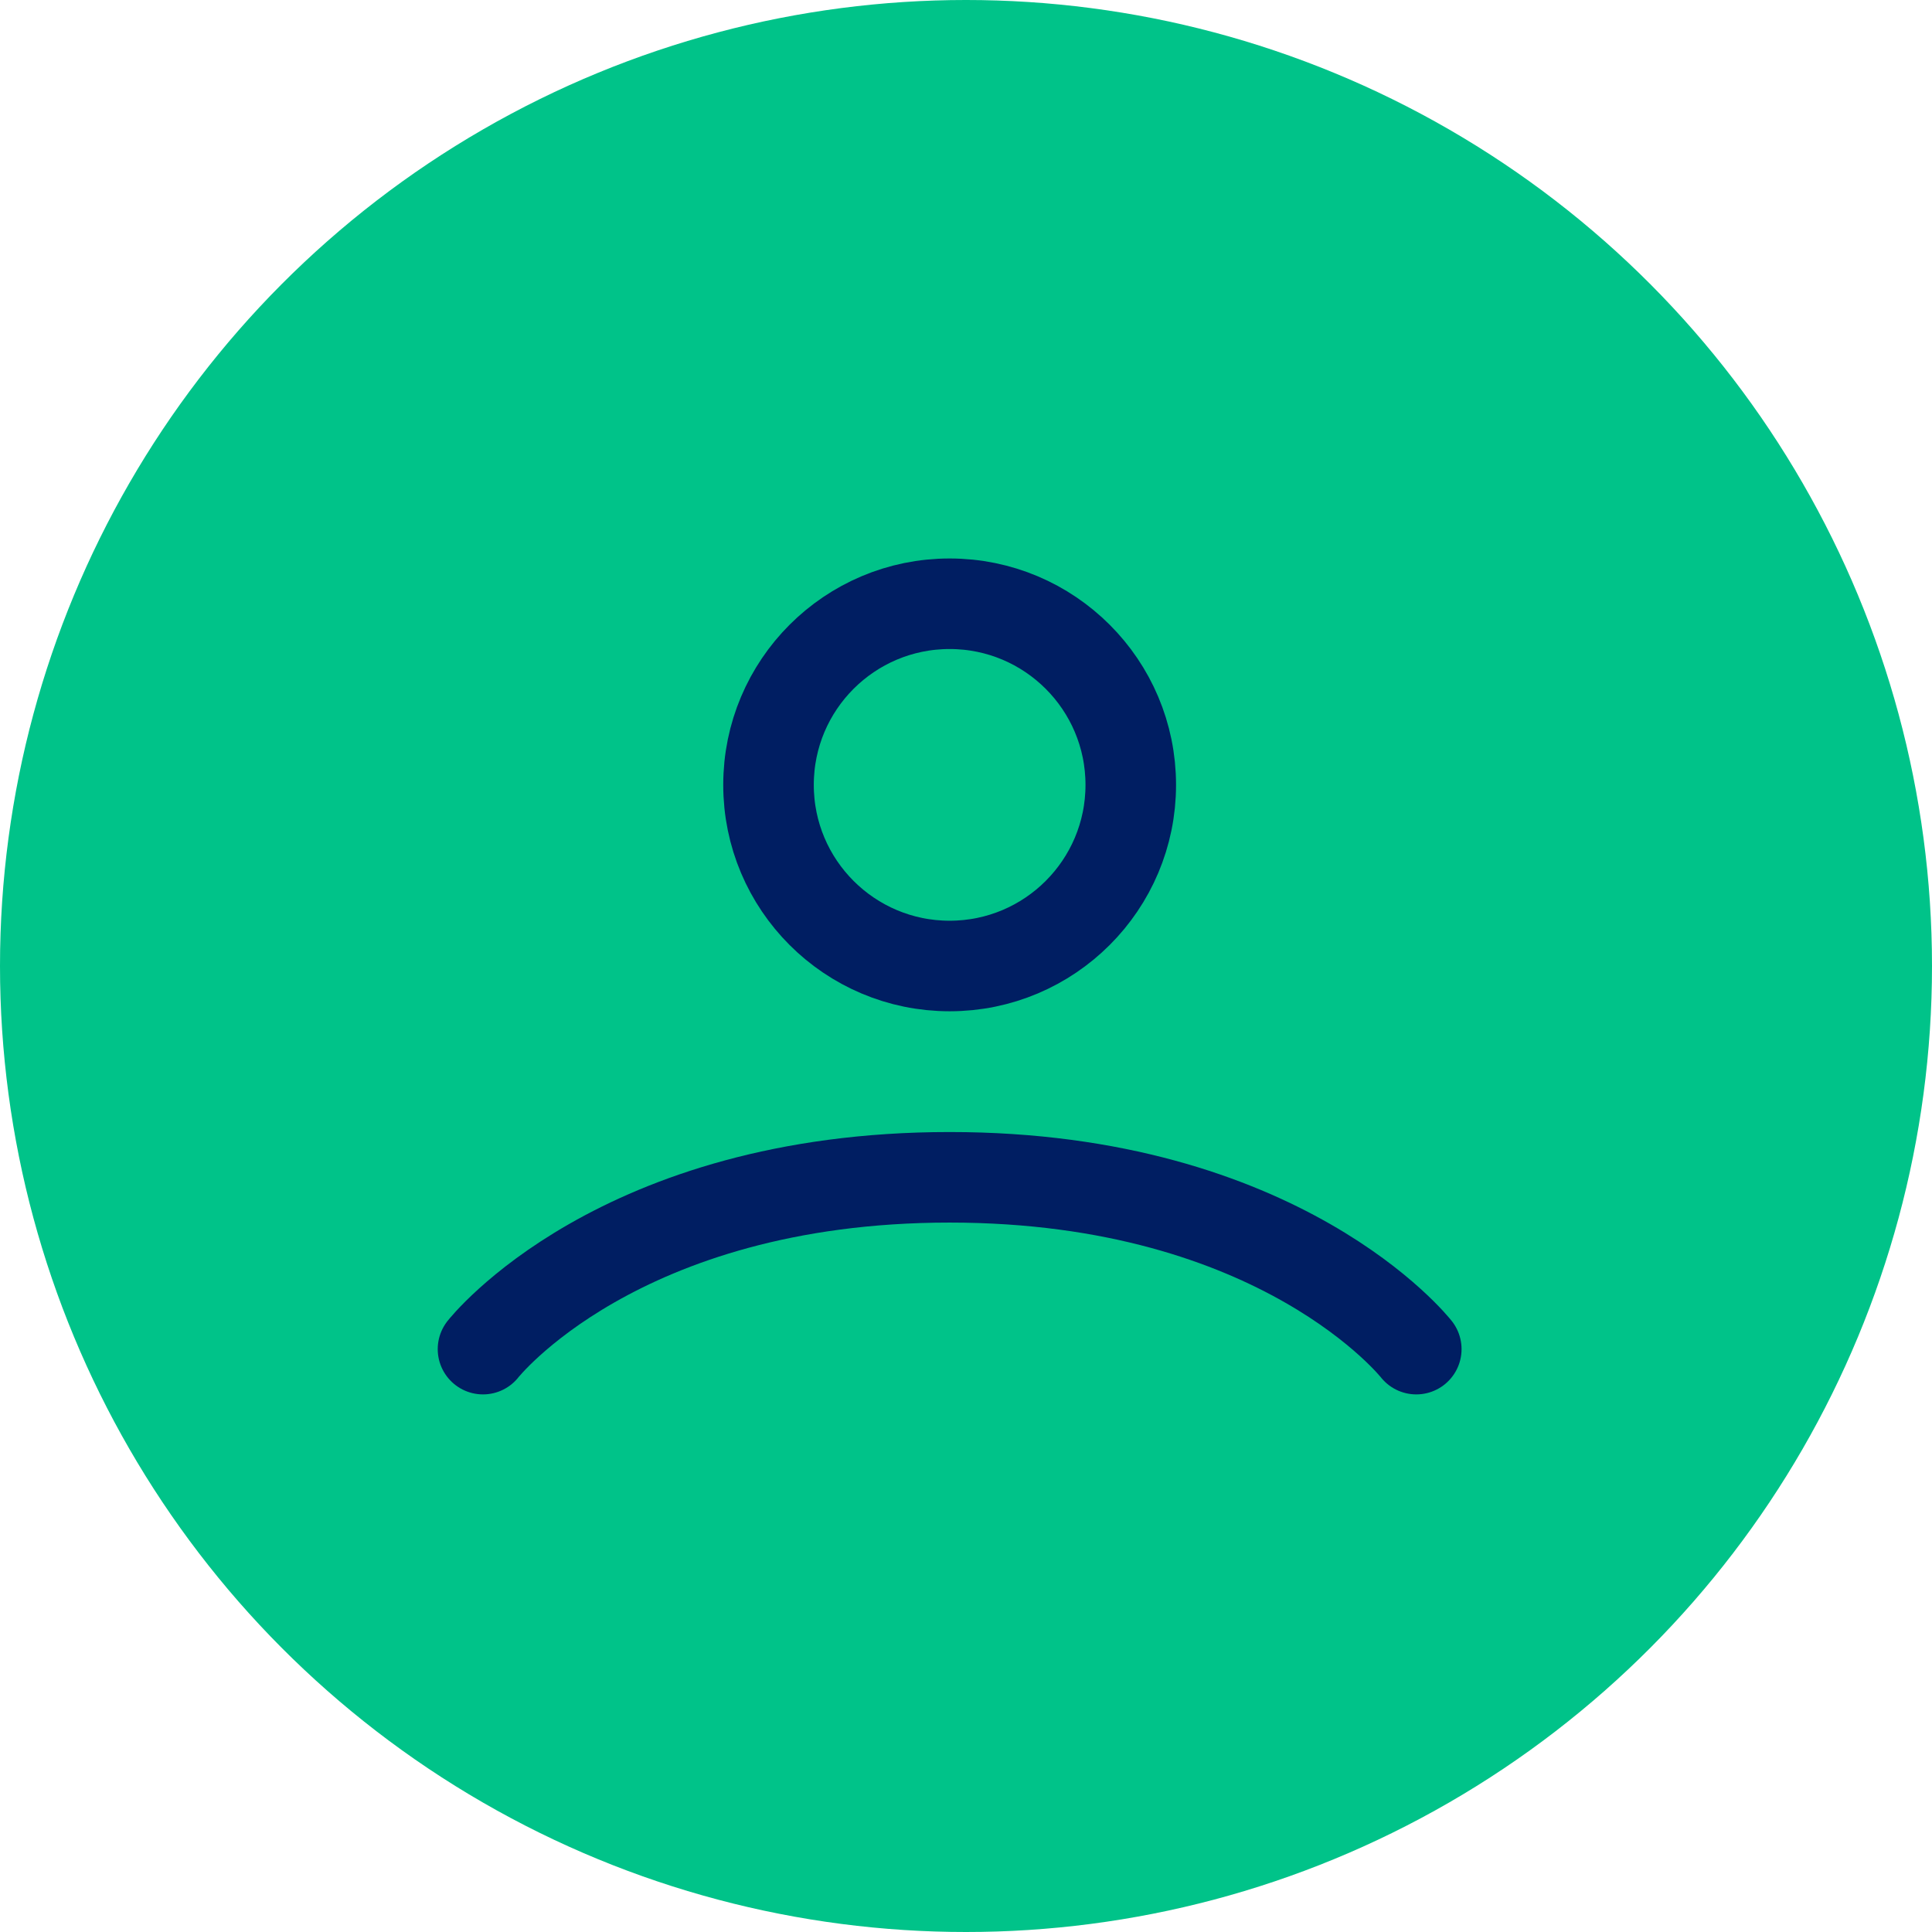
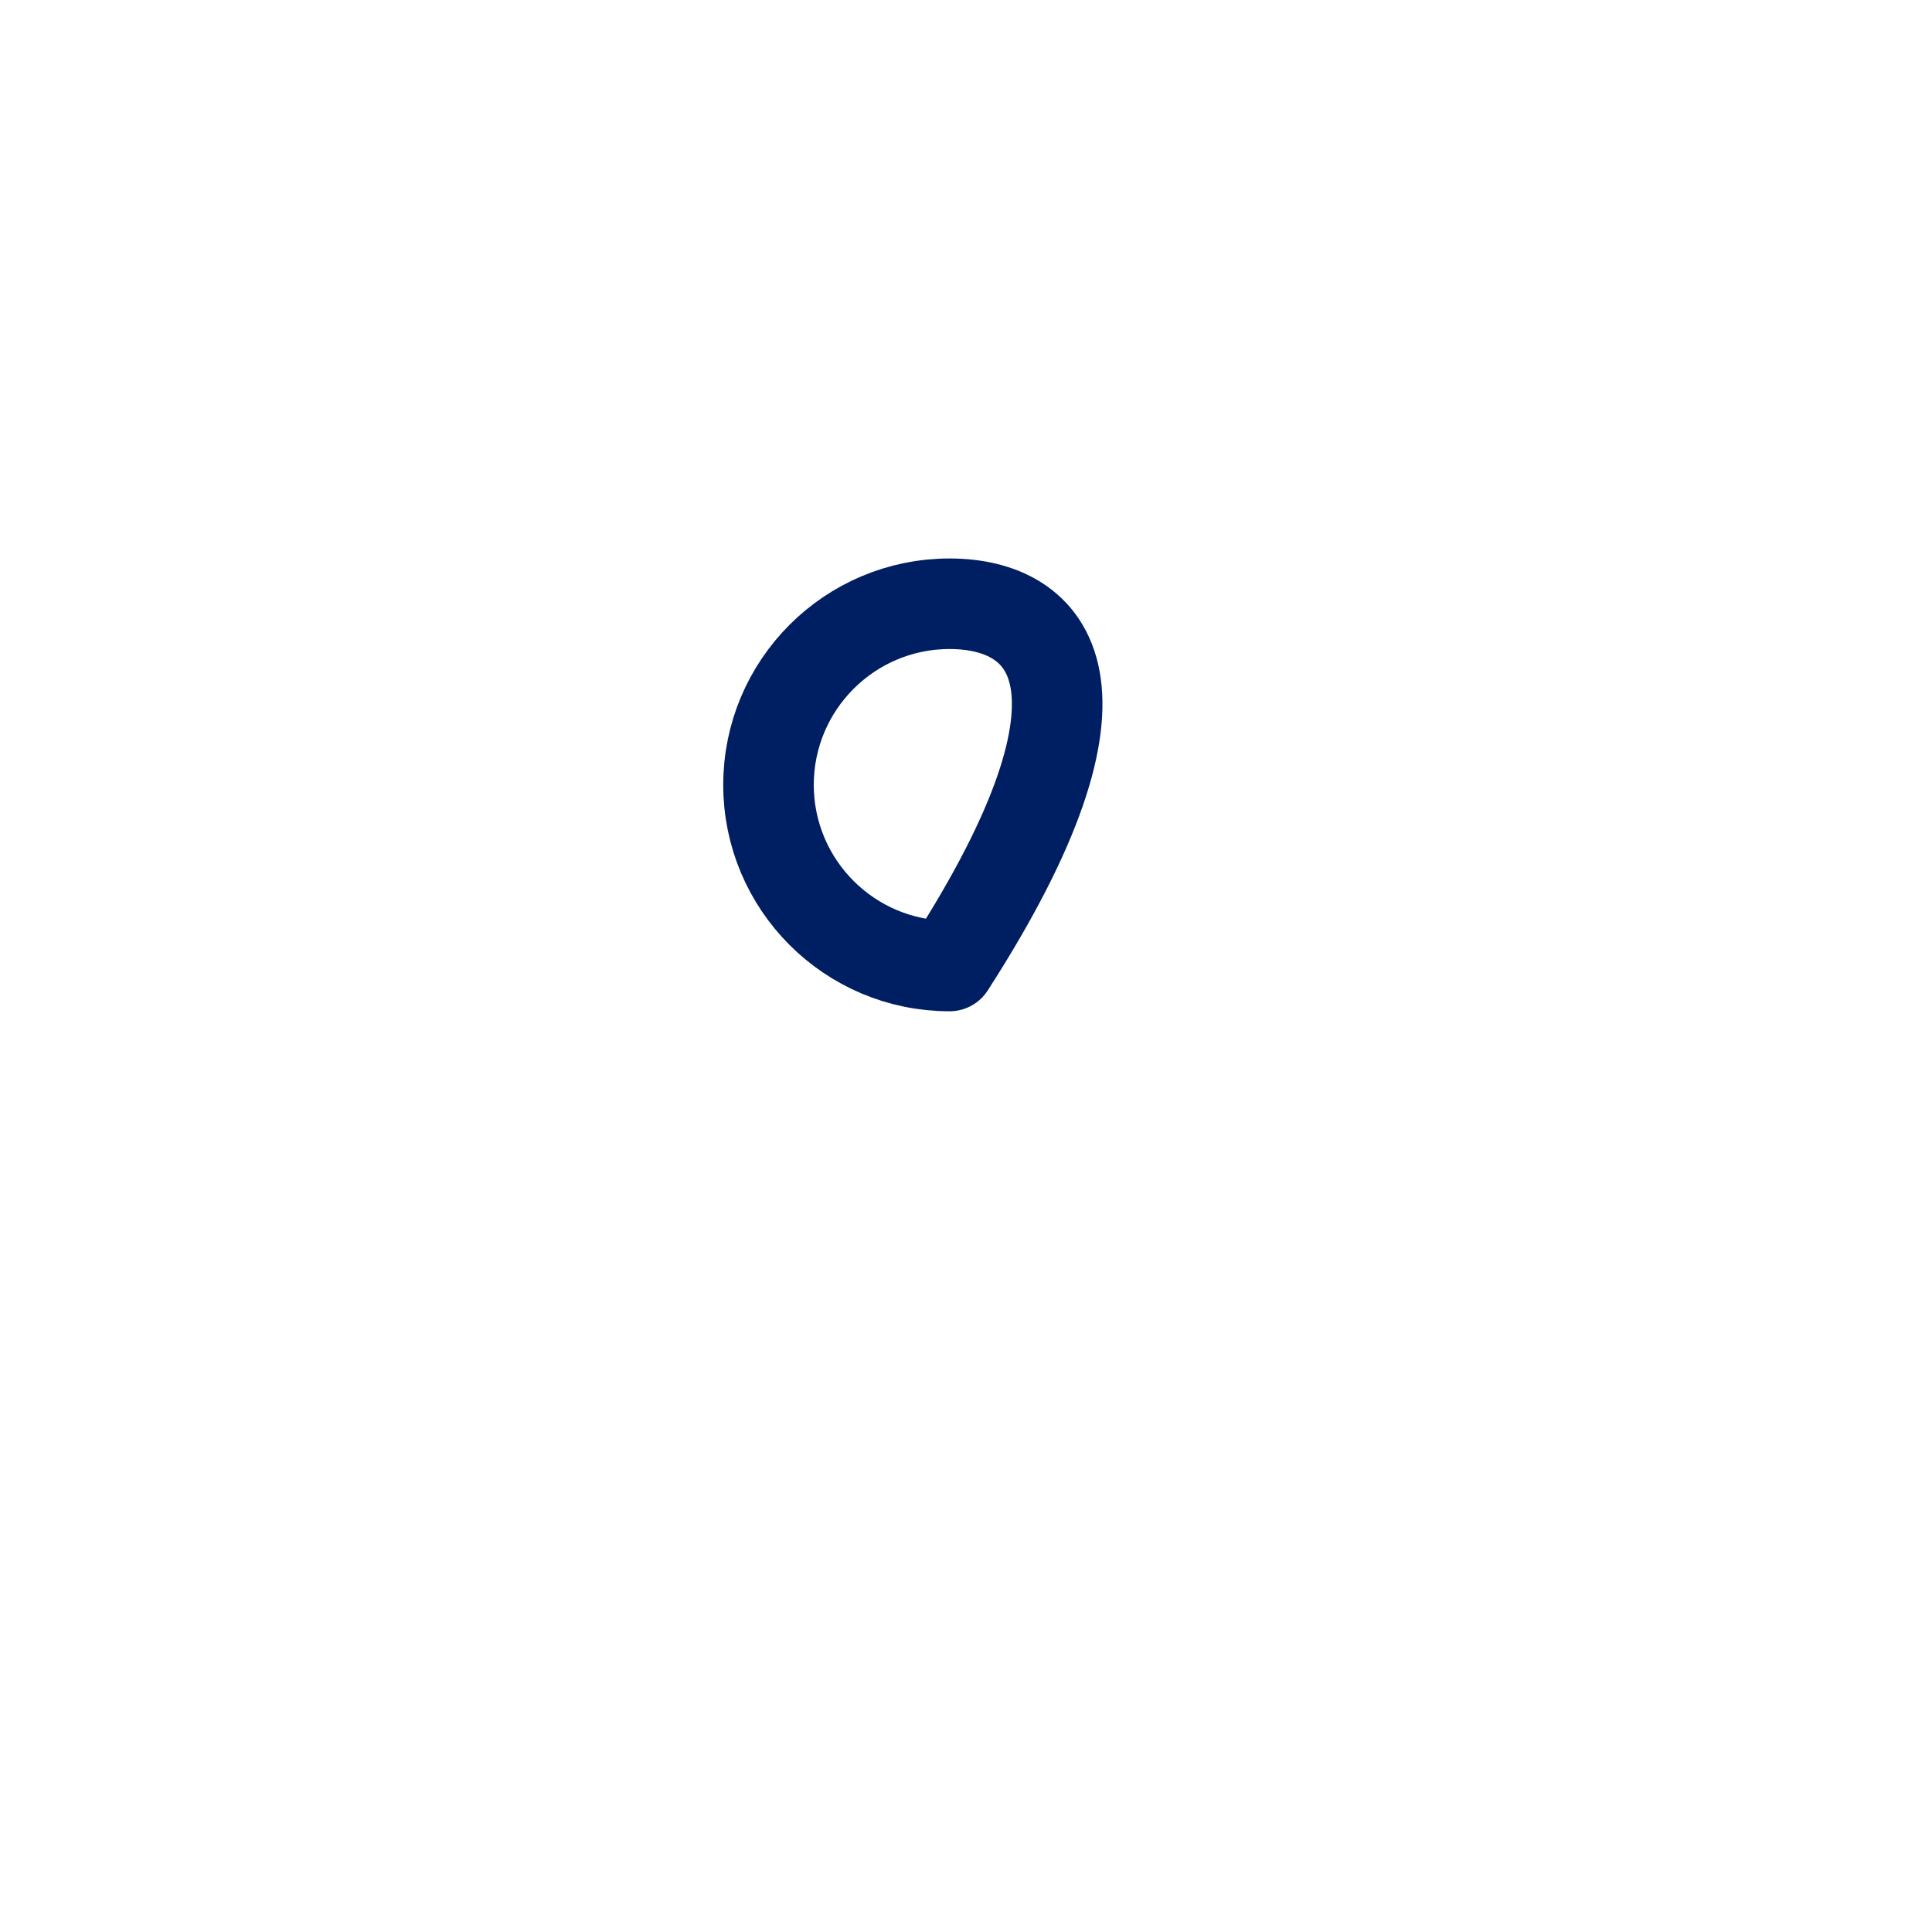
<svg xmlns="http://www.w3.org/2000/svg" width="46" height="46" viewBox="0 0 46 46" fill="none">
-   <circle cx="23" cy="23" r="23" fill="#00C389" />
-   <path d="M11.5 32.122C11.5 32.122 14.704 28.031 22.61 28.031C30.517 28.031 33.721 32.122 33.721 32.122" stroke="#001E62" stroke-width="2.156" stroke-linecap="round" stroke-linejoin="round" />
-   <path d="M22.61 23C24.992 23 26.923 21.069 26.923 18.688C26.923 16.306 24.992 14.375 22.61 14.375C20.229 14.375 18.298 16.306 18.298 18.688C18.298 21.069 20.229 23 22.61 23Z" stroke="#001E62" stroke-width="2.156" stroke-linecap="round" stroke-linejoin="round" />
+   <path d="M22.61 23C26.923 16.306 24.992 14.375 22.61 14.375C20.229 14.375 18.298 16.306 18.298 18.688C18.298 21.069 20.229 23 22.61 23Z" stroke="#001E62" stroke-width="2.156" stroke-linecap="round" stroke-linejoin="round" />
</svg>